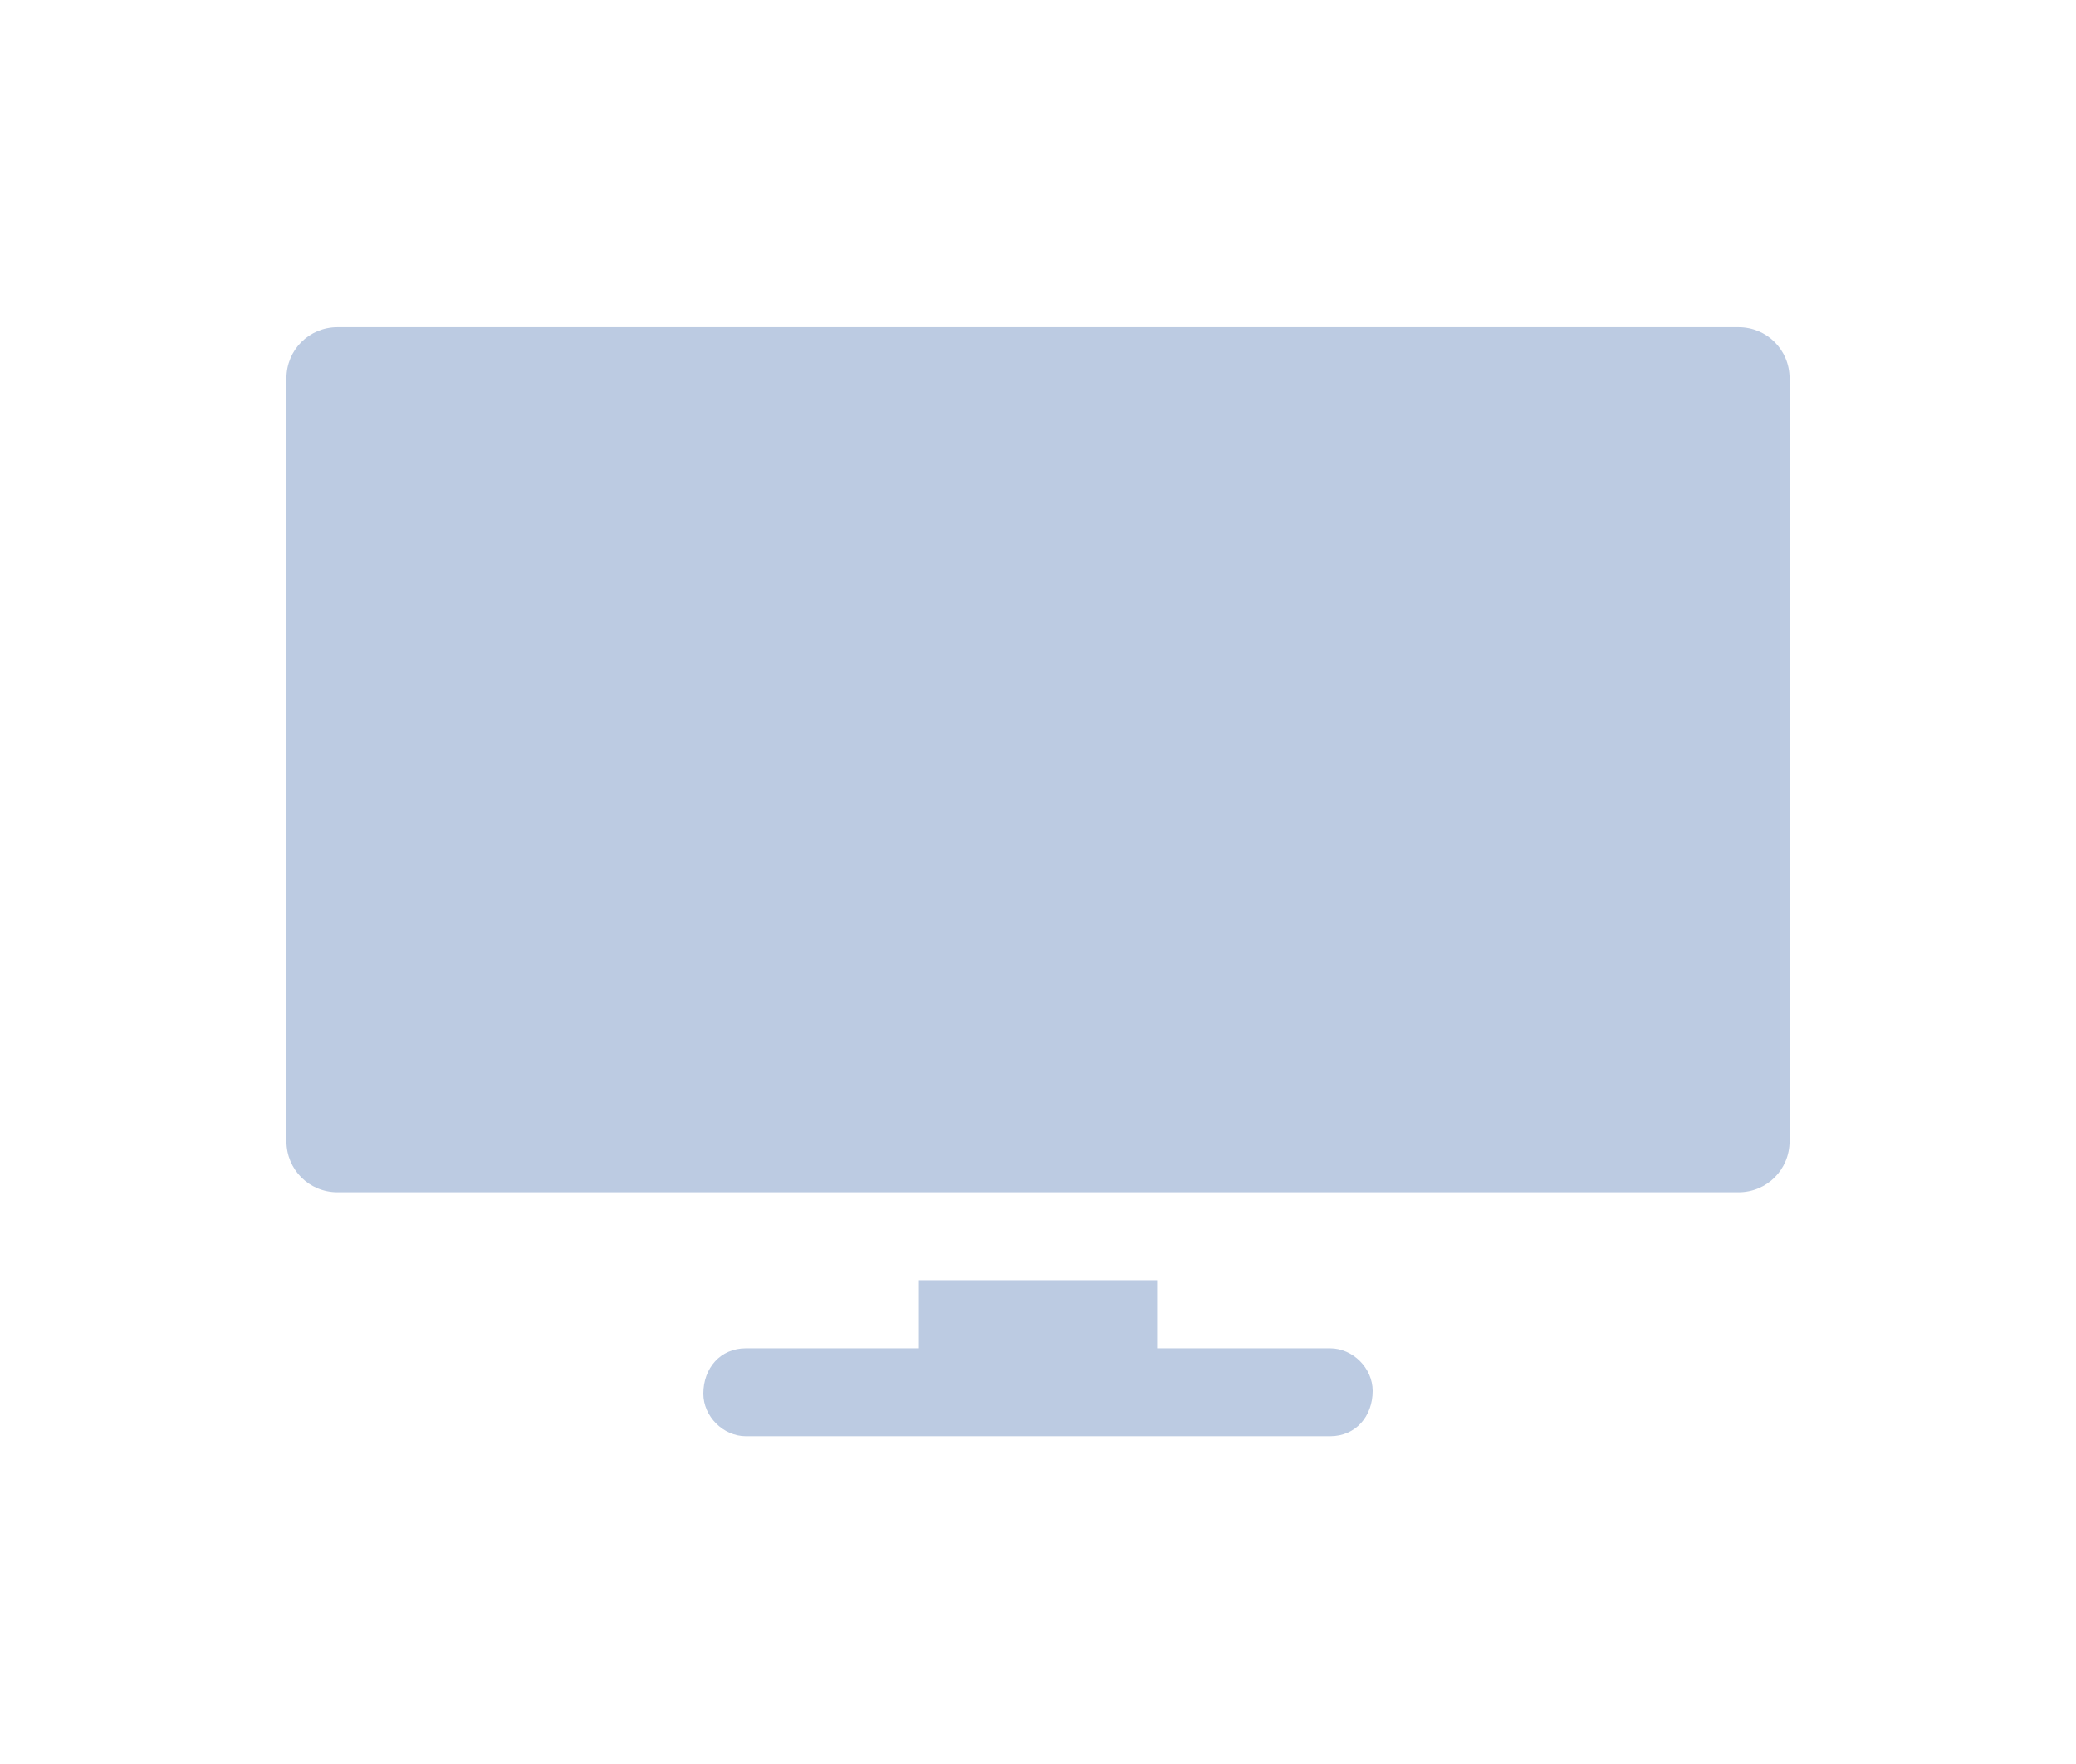
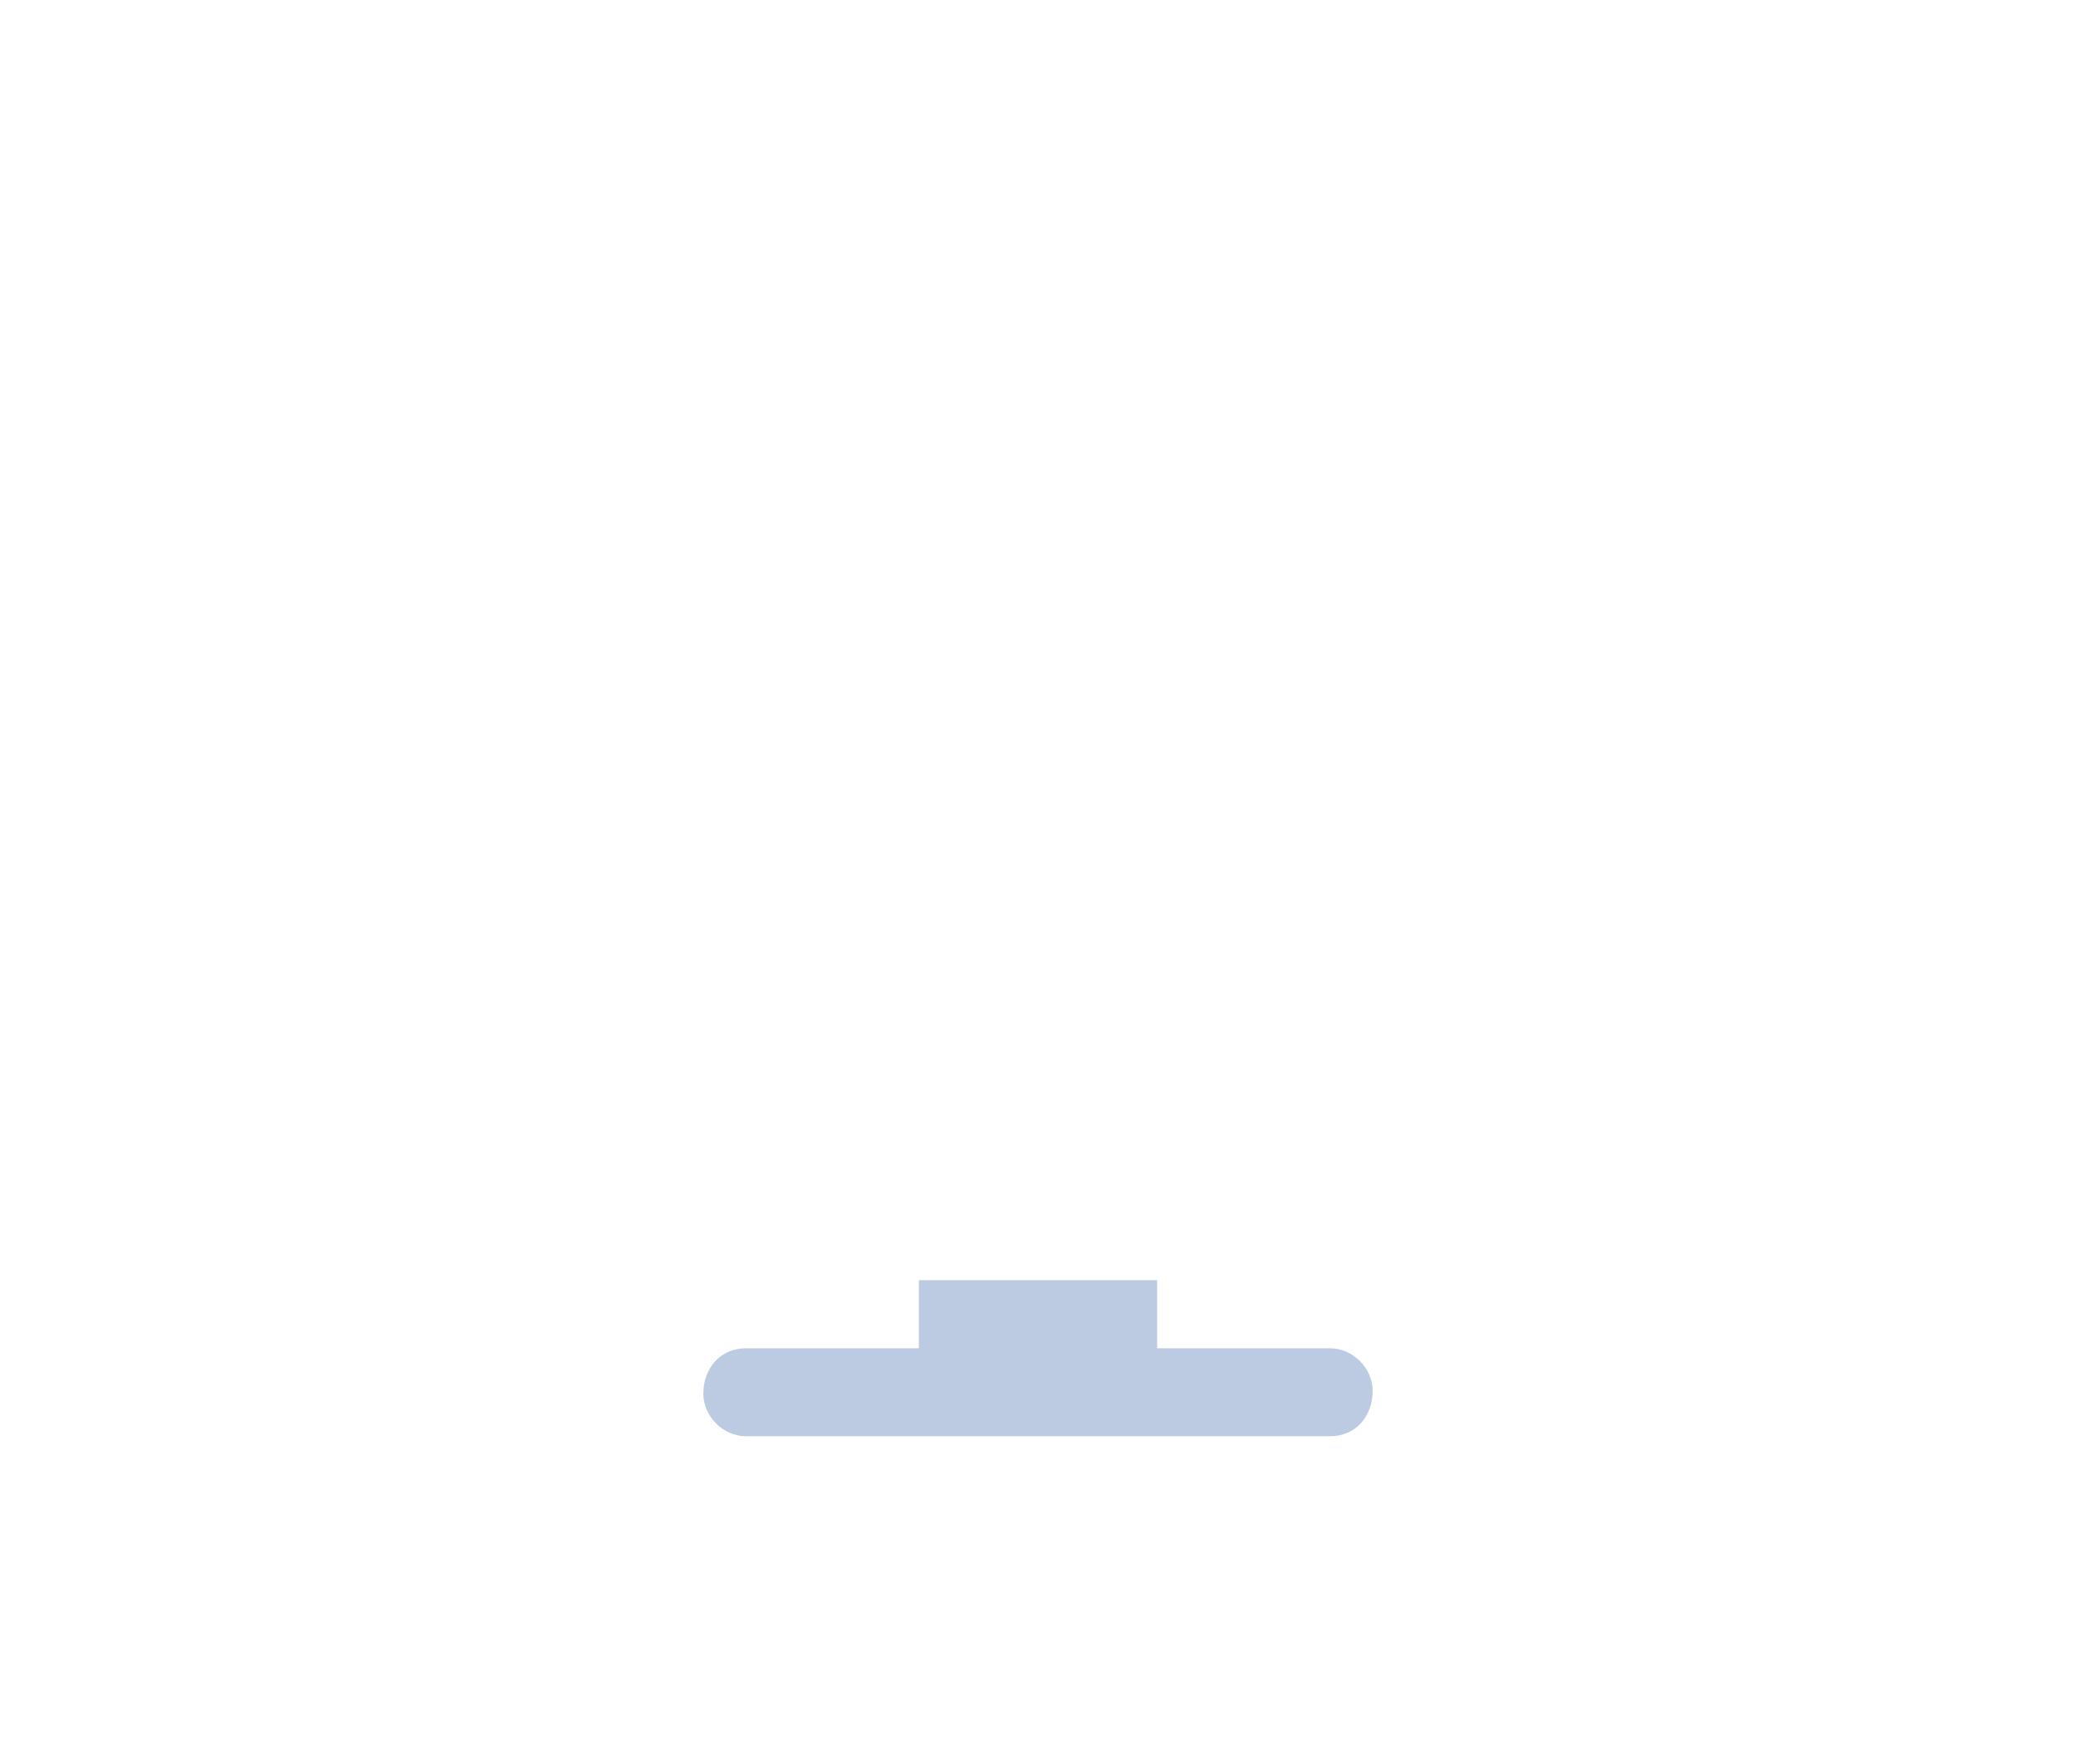
<svg xmlns="http://www.w3.org/2000/svg" version="1.1" id="Warstwa_1" x="0px" y="0px" viewBox="0 0 73.2 62.2" style="enable-background:new 0 0 73.2 62.2;" xml:space="preserve">
  <style type="text/css">
	.st0{fill:none;}
	.st1{fill:#BCCBE2;}
</style>
  <g id="Group_23200" transform="translate(-1058 -2088)">
    <path id="Rectangle_10043" class="st0" d="M1064,2088h61.2c3.3,0,6,2.7,6,6v50.2c0,3.3-2.7,6-6,6H1064c-3.3,0-6-2.7-6-6V2094   C1058,2090.7,1060.7,2088,1064,2088z" />
  </g>
  <g id="television" transform="translate(0 -67.065)">
-     <path id="XMLID_1672_" class="st1" d="M61.3,78.6H11.9c-1,0-1.8,0.8-1.8,1.8c0,0,0,0,0,0v26.9c0,1,0.8,1.8,1.8,1.8c0,0,0,0,0,0   h49.4c1,0,1.8-0.8,1.8-1.8l0,0V80.4C63.1,79.4,62.3,78.6,61.3,78.6L61.3,78.6z" />
    <path id="XMLID_1626_" class="st1" d="M46.9,114.6h-6.1v-2.4h-8.4v2.4h-6.1c-0.9,0-1.5,0.7-1.5,1.6c0,0.8,0.7,1.5,1.5,1.5h20.6   c0.9,0,1.5-0.7,1.5-1.6C48.4,115.3,47.7,114.6,46.9,114.6L46.9,114.6z" />
  </g>
</svg>